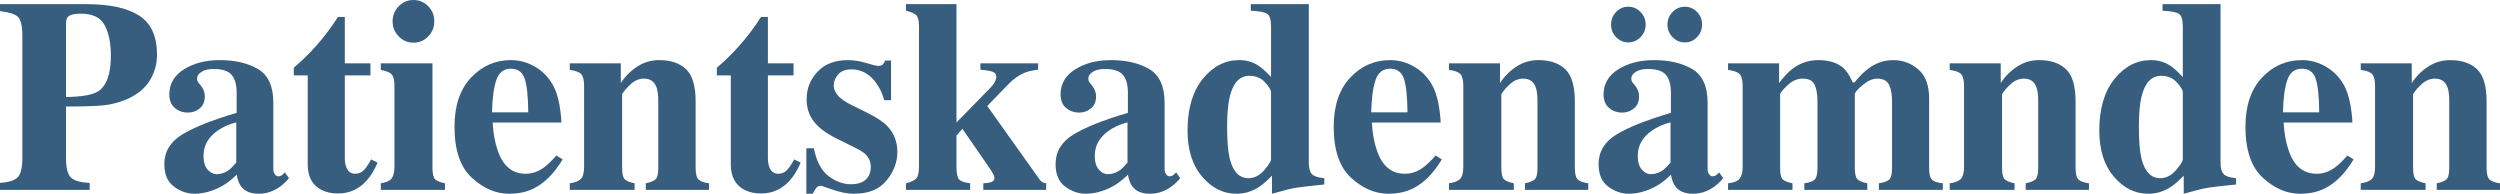
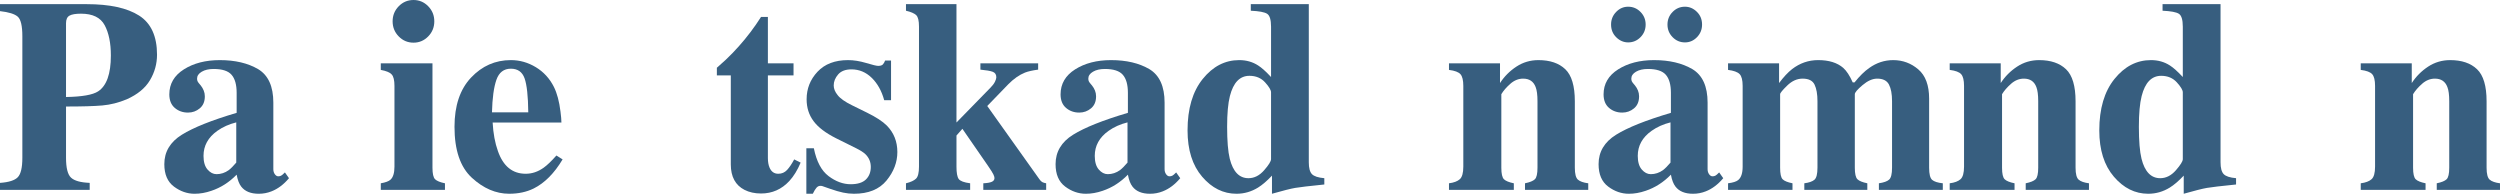
<svg xmlns="http://www.w3.org/2000/svg" width="400" height="31" viewBox="0 0 400 31" fill="none">
  <path d="M0 29.261C1.417 29.161 2.367 28.856 2.851 28.349C3.335 27.841 3.577 26.806 3.577 25.247V5.797C3.577 4.145 3.331 3.102 2.841 2.668C2.349 2.234 1.402 1.938 0 1.782V0.665H13.866C17.541 0.665 20.336 1.272 22.251 2.489C24.166 3.706 25.124 5.796 25.124 8.758C25.124 10.205 24.748 11.561 23.998 12.826C23.247 14.093 22.01 15.113 20.284 15.885C18.98 16.43 17.676 16.758 16.371 16.873C15.066 16.988 13.13 17.044 10.564 17.044V25.245C10.564 26.863 10.83 27.922 11.363 28.422C11.896 28.923 12.892 29.203 14.351 29.259V30.376H0V29.261ZM15.697 14.62C17.058 13.732 17.738 11.822 17.738 8.887C17.738 6.884 17.408 5.267 16.749 4.035C16.09 2.805 14.827 2.189 12.961 2.189C12.105 2.189 11.492 2.292 11.12 2.5C10.748 2.707 10.563 3.112 10.563 3.713V15.521C13.129 15.479 14.841 15.178 15.697 14.62Z" fill="#375E7F" />
  <path d="M29.09 21.56C30.956 20.4 33.88 19.231 37.864 18.055V14.856C37.864 13.555 37.595 12.592 37.054 11.969C36.514 11.347 35.556 11.035 34.182 11.035C33.41 11.035 32.775 11.182 32.278 11.475C31.78 11.768 31.531 12.137 31.531 12.581C31.531 12.752 31.558 12.895 31.615 13.01C31.671 13.125 31.756 13.246 31.868 13.375L32.12 13.675C32.317 13.919 32.474 14.187 32.593 14.481C32.712 14.774 32.773 15.086 32.773 15.415C32.773 16.245 32.503 16.886 31.962 17.336C31.422 17.788 30.795 18.013 30.079 18.013C29.252 18.013 28.547 17.763 27.964 17.263C27.382 16.764 27.091 16.043 27.091 15.101C27.091 13.416 27.869 12.081 29.427 11.096C30.984 10.111 32.898 9.618 35.171 9.618C37.612 9.618 39.653 10.098 41.294 11.057C42.921 12.03 43.734 13.82 43.734 16.424V27.072C43.734 27.387 43.815 27.655 43.977 27.878C44.138 28.099 44.317 28.21 44.514 28.21C44.682 28.21 44.832 28.178 44.966 28.113C45.099 28.05 45.306 27.875 45.587 27.587L46.239 28.511C45.397 29.513 44.464 30.215 43.441 30.615C42.795 30.872 42.115 31.001 41.4 31.001C40.123 31.001 39.191 30.62 38.601 29.861C38.264 29.431 38.019 28.793 37.865 27.946C36.672 29.166 35.326 30.025 33.825 30.528C32.913 30.843 32.015 31.001 31.132 31.001C29.953 31.001 28.852 30.617 27.828 29.851C26.804 29.084 26.292 27.891 26.292 26.27C26.291 24.291 27.224 22.721 29.09 21.56ZM36.602 27.22C36.939 26.961 37.338 26.56 37.801 26.015V19.579C36.651 19.866 35.641 20.319 34.771 20.935C33.298 21.982 32.562 23.317 32.562 24.939C32.562 25.901 32.776 26.629 33.204 27.124C33.632 27.618 34.113 27.866 34.645 27.866C35.346 27.865 35.998 27.651 36.602 27.22Z" fill="#375E7F" />
-   <path d="M47.007 12.065V10.841C47.385 10.484 47.855 10.061 48.417 9.575C49.16 8.874 49.861 8.151 50.521 7.407C51.825 5.947 53.011 4.38 54.077 2.705H55.171V10.133H59.274V12.064H55.171V25.29C55.171 25.905 55.262 26.42 55.444 26.835C55.724 27.479 56.187 27.802 56.833 27.802C57.394 27.802 57.864 27.598 58.243 27.191C58.621 26.782 59 26.221 59.379 25.505L60.409 26.02C59.905 27.222 59.302 28.203 58.601 28.962C57.368 30.293 55.861 30.959 54.082 30.959C53.072 30.959 52.19 30.765 51.433 30.379C49.976 29.635 49.243 28.283 49.236 26.322V12.065H47.007Z" fill="#375E7F" />
  <path d="M60.926 29.326C61.683 29.197 62.202 29.004 62.483 28.746C62.904 28.36 63.114 27.666 63.114 26.664V13.74C63.114 12.844 62.967 12.235 62.672 11.911C62.377 11.585 61.794 11.343 60.926 11.185V10.133H69.195V26.835C69.195 27.795 69.335 28.41 69.616 28.682C69.896 28.955 70.422 29.169 71.194 29.326V30.377H60.926V29.326ZM63.798 0.998C64.451 0.332 65.239 0 66.165 0C67.077 0 67.858 0.332 68.511 0.998C69.163 1.664 69.489 2.469 69.489 3.414C69.489 4.358 69.163 5.163 68.511 5.828C67.858 6.495 67.076 6.827 66.165 6.827C65.239 6.827 64.45 6.495 63.797 5.828C63.145 5.163 62.819 4.358 62.819 3.414C62.819 2.469 63.146 1.664 63.798 0.998Z" fill="#375E7F" />
  <path d="M75.364 12.42C77.127 10.551 79.251 9.617 81.737 9.617C83.156 9.617 84.49 9.997 85.74 10.755C86.99 11.514 87.952 12.566 88.626 13.911C89.131 14.928 89.483 16.244 89.679 17.861C89.778 18.62 89.827 19.199 89.827 19.6H78.822C78.92 21.361 79.201 22.885 79.666 24.173C80.509 26.592 81.992 27.801 84.114 27.801C85.126 27.801 86.082 27.479 86.982 26.835C87.53 26.449 88.212 25.797 89.027 24.881L90.016 25.503C88.681 27.736 87.137 29.29 85.381 30.162C84.244 30.72 82.938 30.999 81.463 30.999C79.342 30.999 77.354 30.148 75.501 28.445C73.647 26.741 72.72 24.023 72.72 20.287C72.72 16.91 73.601 14.287 75.364 12.42ZM84.524 17.969C84.495 15.38 84.299 13.568 83.933 12.537C83.566 11.507 82.835 10.992 81.737 10.992C80.61 10.992 79.84 11.586 79.424 12.773C79.009 13.962 78.774 15.693 78.717 17.968H84.524V17.969Z" fill="#375E7F" />
-   <path d="M91.163 29.326C91.948 29.226 92.527 29.007 92.898 28.671C93.27 28.335 93.456 27.666 93.456 26.664V13.74C93.456 12.844 93.305 12.224 93.004 11.878C92.702 11.532 92.088 11.3 91.163 11.185V10.133H99.327V13.289C100.014 12.231 100.888 11.354 101.947 10.66C103.006 9.965 104.181 9.618 105.471 9.618C107.322 9.618 108.756 10.105 109.774 11.078C110.791 12.051 111.3 13.762 111.3 16.209V26.835C111.3 27.823 111.464 28.46 111.794 28.746C112.124 29.033 112.674 29.226 113.446 29.326V30.377H103.326V29.326C104.097 29.168 104.623 28.954 104.904 28.682C105.184 28.41 105.324 27.795 105.324 26.835V16.187C105.324 15.185 105.226 14.434 105.03 13.933C104.693 13.032 104.027 12.581 103.031 12.581C102.287 12.581 101.604 12.856 100.98 13.407C100.355 13.958 99.875 14.512 99.539 15.071V26.835C99.539 27.795 99.679 28.41 99.96 28.682C100.24 28.955 100.766 29.169 101.537 29.326V30.377H91.164V29.326H91.163Z" fill="#375E7F" />
  <path d="M114.698 12.065V10.841C115.076 10.484 115.546 10.061 116.108 9.575C116.851 8.874 117.552 8.151 118.212 7.407C119.517 5.947 120.702 4.38 121.768 2.705H122.862V10.133H126.965V12.064H122.862V25.29C122.862 25.905 122.953 26.42 123.135 26.835C123.416 27.479 123.878 27.802 124.524 27.802C125.085 27.802 125.555 27.598 125.934 27.191C126.312 26.782 126.691 26.221 127.07 25.505L128.101 26.02C127.596 27.222 126.993 28.203 126.292 28.962C125.059 30.293 123.553 30.959 121.773 30.959C120.764 30.959 119.881 30.765 119.124 30.379C117.667 29.635 116.934 28.283 116.928 26.322V12.065H114.698Z" fill="#375E7F" />
  <path d="M129.017 23.723H130.216C130.637 25.827 131.422 27.311 132.573 28.177C133.722 29.043 134.901 29.476 136.108 29.476C137.216 29.476 138.029 29.222 138.549 28.714C139.067 28.206 139.327 27.537 139.327 26.707C139.327 25.92 139.046 25.247 138.485 24.689C138.176 24.388 137.678 24.067 136.991 23.723L133.793 22.134C132.11 21.29 130.903 20.373 130.174 19.386C129.43 18.398 129.059 17.232 129.059 15.887C129.059 14.184 129.641 12.713 130.805 11.475C131.969 10.237 133.596 9.618 135.686 9.618C136.598 9.618 137.566 9.772 138.59 10.079C139.614 10.388 140.252 10.541 140.505 10.541C140.856 10.541 141.105 10.465 141.252 10.316C141.4 10.164 141.522 9.954 141.62 9.681H142.567V16.036H141.473C141.066 14.549 140.4 13.353 139.474 12.451C138.549 11.55 137.468 11.099 136.234 11.099C135.28 11.099 134.568 11.371 134.098 11.915C133.628 12.459 133.393 13.046 133.393 13.675C133.393 14.191 133.603 14.706 134.024 15.221C134.431 15.752 135.202 16.295 136.339 16.852L138.695 18.011C140.153 18.727 141.22 19.422 141.893 20.094C143.016 21.239 143.577 22.648 143.577 24.323C143.577 25.954 142.998 27.476 141.841 28.885C140.683 30.296 138.948 31 136.634 31C136.059 31 135.48 30.939 134.898 30.817C134.315 30.696 133.596 30.485 132.742 30.184L132.005 29.926C131.738 29.827 131.575 29.769 131.511 29.755C131.448 29.741 131.367 29.734 131.269 29.734C131.03 29.734 130.823 29.83 130.648 30.024C130.472 30.216 130.272 30.542 130.048 31H129.017V23.723H129.017Z" fill="#375E7F" />
  <path d="M144.956 29.326C145.713 29.139 146.249 28.892 146.565 28.584C146.881 28.276 147.039 27.636 147.039 26.661V4.253C147.039 3.321 146.891 2.713 146.597 2.427C146.302 2.14 145.754 1.904 144.956 1.717V0.666H153.035V19.6L158.506 13.997C158.829 13.668 159.061 13.356 159.201 13.063C159.342 12.77 159.411 12.537 159.411 12.365C159.411 11.922 159.218 11.628 158.833 11.485C158.447 11.342 157.792 11.227 156.865 11.141V10.133H166.103V11.141C165.219 11.256 164.518 11.414 163.999 11.613C163.073 11.986 162.175 12.616 161.306 13.502L157.96 16.959L166.292 28.659C166.46 28.903 166.622 29.064 166.777 29.142C166.931 29.221 167.134 29.282 167.387 29.325V30.377H157.329V29.326C157.946 29.298 158.399 29.218 158.686 29.089C158.973 28.961 159.117 28.76 159.117 28.488C159.117 28.345 159.058 28.147 158.938 27.897C158.818 27.647 158.528 27.186 158.065 26.513L153.983 20.609L153.036 21.683V26.663C153.036 27.651 153.155 28.309 153.394 28.638C153.632 28.968 154.242 29.197 155.224 29.325V30.377H144.956V29.326H144.956Z" fill="#375E7F" />
  <path d="M171.689 21.56C173.555 20.4 176.479 19.231 180.464 18.055V14.856C180.464 13.555 180.194 12.592 179.654 11.969C179.113 11.347 178.156 11.035 176.781 11.035C176.009 11.035 175.374 11.182 174.877 11.475C174.379 11.768 174.13 12.137 174.13 12.581C174.13 12.752 174.158 12.895 174.214 13.01C174.27 13.125 174.355 13.246 174.467 13.375L174.719 13.675C174.916 13.919 175.074 14.187 175.193 14.481C175.312 14.774 175.372 15.086 175.372 15.415C175.372 16.245 175.102 16.886 174.562 17.336C174.021 17.788 173.394 18.013 172.679 18.013C171.851 18.013 171.146 17.763 170.564 17.263C169.981 16.764 169.691 16.043 169.691 15.101C169.691 13.416 170.469 12.081 172.026 11.096C173.584 10.111 175.498 9.618 177.77 9.618C180.211 9.618 182.252 10.098 183.893 11.057C185.52 12.03 186.334 13.82 186.334 16.424V27.072C186.334 27.387 186.414 27.655 186.576 27.878C186.737 28.099 186.916 28.21 187.113 28.21C187.281 28.21 187.432 28.178 187.565 28.113C187.698 28.05 187.906 27.875 188.186 27.587L188.838 28.511C187.996 29.513 187.064 30.215 186.04 30.615C185.394 30.872 184.714 31.001 183.999 31.001C182.723 31.001 181.79 30.62 181.201 29.861C180.864 29.431 180.618 28.793 180.465 27.946C179.272 29.166 177.926 30.025 176.424 30.528C175.512 30.843 174.614 31.001 173.731 31.001C172.553 31.001 171.451 30.617 170.427 29.851C169.404 29.084 168.892 27.891 168.892 26.27C168.891 24.291 169.823 22.721 171.689 21.56ZM179.201 27.22C179.538 26.961 179.937 26.56 180.401 26.015V19.579C179.25 19.866 178.24 20.319 177.371 20.935C175.898 21.982 175.162 23.317 175.162 24.939C175.162 25.901 175.375 26.629 175.804 27.124C176.231 27.618 176.712 27.866 177.245 27.866C177.945 27.865 178.598 27.651 179.201 27.22Z" fill="#375E7F" />
  <path d="M192.436 12.634C194.057 10.623 196.003 9.617 198.275 9.617C199.411 9.617 200.421 9.904 201.306 10.476C201.853 10.82 202.54 11.436 203.368 12.323V4.272C203.368 3.16 203.158 2.471 202.737 2.204C202.317 1.936 201.446 1.774 200.128 1.716V0.666H209.408V25.976C209.408 26.885 209.576 27.513 209.913 27.861C210.25 28.209 210.908 28.425 211.891 28.51V29.518C209.478 29.762 207.921 29.944 207.22 30.066C206.518 30.188 205.284 30.498 203.516 31V28.102C202.703 28.961 201.959 29.598 201.286 30.012C200.22 30.67 199.069 31 197.835 31C195.731 31 193.901 30.092 192.343 28.273C190.786 26.456 190.008 23.987 190.008 20.867C190.006 17.389 190.816 14.644 192.436 12.634ZM202.259 27.243C202.997 26.398 203.367 25.804 203.367 25.461V14.77C203.367 14.413 203.051 13.883 202.417 13.181C201.784 12.48 200.947 12.13 199.906 12.13C198.373 12.13 197.332 13.21 196.783 15.372C196.487 16.531 196.34 18.171 196.34 20.288C196.34 22.55 196.48 24.253 196.762 25.398C197.283 27.473 198.281 28.511 199.759 28.511C200.686 28.51 201.52 28.088 202.259 27.243Z" fill="#375E7F" />
-   <path d="M216.037 12.42C217.8 10.551 219.924 9.617 222.411 9.617C223.829 9.617 225.163 9.997 226.413 10.755C227.664 11.514 228.625 12.566 229.299 13.911C229.804 14.928 230.156 16.244 230.353 17.861C230.451 18.62 230.5 19.199 230.5 19.6H219.495C219.593 21.361 219.874 22.885 220.339 24.173C221.182 26.592 222.665 27.801 224.788 27.801C225.799 27.801 226.755 27.479 227.655 26.835C228.203 26.449 228.885 25.797 229.7 24.881L230.689 25.503C229.354 27.736 227.81 29.29 226.054 30.162C224.917 30.72 223.611 30.999 222.136 30.999C220.016 30.999 218.027 30.148 216.174 28.445C214.32 26.741 213.393 24.023 213.393 20.287C213.394 16.91 214.275 14.287 216.037 12.42ZM225.198 17.969C225.169 15.38 224.973 13.568 224.607 12.537C224.24 11.507 223.509 10.992 222.411 10.992C221.284 10.992 220.514 11.586 220.098 12.773C219.683 13.962 219.448 15.693 219.391 17.968H225.198V17.969Z" fill="#375E7F" />
  <path d="M231.837 29.326C232.622 29.226 233.201 29.007 233.572 28.671C233.944 28.335 234.13 27.666 234.13 26.664V13.74C234.13 12.844 233.979 12.224 233.678 11.878C233.376 11.532 232.762 11.3 231.837 11.185V10.133H240.001V13.289C240.688 12.231 241.562 11.354 242.621 10.66C243.68 9.965 244.855 9.618 246.145 9.618C247.996 9.618 249.43 10.105 250.448 11.078C251.465 12.051 251.974 13.762 251.974 16.209V26.835C251.974 27.823 252.138 28.46 252.468 28.746C252.798 29.033 253.348 29.226 254.12 29.326V30.377H244V29.326C244.771 29.168 245.297 28.954 245.578 28.682C245.858 28.41 245.998 27.795 245.998 26.835V16.187C245.998 15.185 245.9 14.434 245.704 13.933C245.367 13.032 244.701 12.581 243.705 12.581C242.961 12.581 242.278 12.856 241.654 13.407C241.029 13.958 240.549 14.512 240.213 15.071V26.835C240.213 27.795 240.353 28.41 240.633 28.682C240.914 28.955 241.44 29.169 242.212 29.326V30.377H231.837V29.326Z" fill="#375E7F" />
  <path d="M258.57 21.56C260.436 20.4 263.36 19.231 267.345 18.055V14.856C267.345 13.555 267.075 12.592 266.535 11.969C265.994 11.347 265.037 11.035 263.662 11.035C262.89 11.035 262.255 11.182 261.758 11.475C261.26 11.768 261.011 12.137 261.011 12.581C261.011 12.752 261.039 12.895 261.095 13.01C261.151 13.125 261.236 13.246 261.348 13.375L261.6 13.675C261.797 13.919 261.955 14.187 262.074 14.481C262.193 14.774 262.253 15.086 262.253 15.415C262.253 16.245 261.983 16.886 261.443 17.336C260.902 17.788 260.275 18.013 259.56 18.013C258.732 18.013 258.027 17.763 257.445 17.263C256.862 16.764 256.572 16.043 256.572 15.101C256.572 13.416 257.35 12.081 258.907 11.096C260.465 10.111 262.379 9.618 264.651 9.618C267.092 9.618 269.133 10.098 270.774 11.057C272.401 12.03 273.215 13.82 273.215 16.424V27.072C273.215 27.387 273.295 27.655 273.457 27.878C273.618 28.099 273.797 28.21 273.994 28.21C274.162 28.21 274.313 28.178 274.446 28.113C274.579 28.05 274.787 27.875 275.067 27.587L275.719 28.511C274.877 29.513 273.945 30.215 272.921 30.615C272.275 30.872 271.595 31.001 270.88 31.001C269.604 31.001 268.671 30.62 268.082 29.861C267.745 29.431 267.499 28.793 267.346 27.946C266.153 29.166 264.807 30.025 263.305 30.528C262.393 30.843 261.495 31.001 260.612 31.001C259.434 31.001 258.332 30.617 257.309 29.851C256.285 29.084 255.773 27.891 255.773 26.27C255.771 24.291 256.704 22.721 258.57 21.56ZM258.581 1.911C259.12 1.352 259.762 1.074 260.506 1.074C261.277 1.074 261.937 1.352 262.484 1.911C263.031 2.469 263.304 3.141 263.304 3.929C263.304 4.717 263.031 5.389 262.484 5.947C261.937 6.505 261.277 6.784 260.506 6.784C259.791 6.784 259.155 6.512 258.602 5.968C258.048 5.425 257.771 4.744 257.771 3.929C257.77 3.141 258.04 2.469 258.581 1.911ZM266.081 27.22C266.418 26.961 266.817 26.56 267.281 26.015V19.579C266.13 19.866 265.12 20.319 264.251 20.935C262.778 21.982 262.042 23.317 262.042 24.939C262.042 25.901 262.255 26.629 262.684 27.124C263.111 27.618 263.592 27.866 264.125 27.866C264.826 27.865 265.478 27.651 266.081 27.22ZM271.52 5.947C270.98 6.505 270.338 6.784 269.595 6.784C268.823 6.784 268.164 6.505 267.617 5.947C267.07 5.389 266.797 4.717 266.797 3.929C266.797 3.141 267.07 2.469 267.617 1.911C268.164 1.352 268.823 1.074 269.595 1.074C270.31 1.074 270.945 1.346 271.499 1.89C272.053 2.433 272.33 3.114 272.33 3.929C272.33 4.716 272.061 5.389 271.52 5.947Z" fill="#375E7F" />
  <path d="M276.487 29.326C277.272 29.226 277.813 29.054 278.107 28.811C278.584 28.424 278.823 27.709 278.823 26.664V13.74C278.823 12.815 278.661 12.188 278.338 11.856C278.015 11.524 277.398 11.299 276.487 11.184V10.133H284.651V13.289C285.366 12.33 286.061 11.585 286.734 11.056C287.982 10.097 289.371 9.617 290.901 9.617C292.626 9.617 293.964 10.033 294.919 10.862C295.452 11.335 295.957 12.107 296.434 13.181H296.728C297.541 12.166 298.321 11.4 299.065 10.884C300.243 10.04 301.525 9.618 302.915 9.618C304.43 9.618 305.767 10.112 306.924 11.1C308.081 12.087 308.66 13.647 308.66 15.78V26.835C308.66 27.852 308.82 28.499 309.143 28.779C309.467 29.057 310.034 29.24 310.849 29.326V30.377H300.623V29.326C301.407 29.211 301.955 29.015 302.264 28.736C302.572 28.456 302.727 27.823 302.727 26.835V16.187C302.727 15.042 302.562 14.155 302.232 13.525C301.902 12.895 301.275 12.581 300.348 12.581C299.604 12.581 298.823 12.928 298.003 13.623C297.182 14.316 296.771 14.8 296.771 15.071V26.835C296.771 27.795 296.91 28.41 297.191 28.682C297.472 28.955 297.998 29.169 298.77 29.326V30.377H288.691V29.326C289.448 29.226 289.989 29.036 290.312 28.757C290.633 28.479 290.795 27.838 290.795 26.835V16.187C290.795 15.07 290.64 14.19 290.333 13.546C290.025 12.902 289.386 12.58 288.419 12.58C287.535 12.58 286.713 12.948 285.956 13.685C285.199 14.423 284.82 14.884 284.82 15.07V26.835C284.82 27.794 284.953 28.41 285.221 28.681C285.487 28.954 286.012 29.168 286.798 29.325V30.377H276.489V29.326H276.487Z" fill="#375E7F" />
  <path d="M311.952 29.326C312.738 29.226 313.317 29.007 313.69 28.671C314.06 28.335 314.246 27.666 314.246 26.664V13.74C314.246 12.844 314.095 12.224 313.794 11.878C313.493 11.532 312.879 11.3 311.952 11.185V10.133H320.116V13.289C320.803 12.231 321.677 11.354 322.737 10.66C323.796 9.965 324.969 9.618 326.26 9.618C328.112 9.618 329.546 10.105 330.564 11.078C331.581 12.051 332.09 13.762 332.09 16.209V26.835C332.09 27.823 332.255 28.46 332.585 28.746C332.913 29.033 333.464 29.226 334.236 29.326V30.377H324.114V29.326C324.886 29.168 325.412 28.954 325.693 28.682C325.973 28.41 326.114 27.795 326.114 26.835V16.187C326.114 15.185 326.015 14.434 325.819 13.933C325.482 13.032 324.816 12.581 323.82 12.581C323.076 12.581 322.392 12.856 321.769 13.407C321.144 13.958 320.664 14.512 320.327 15.071V26.835C320.327 27.795 320.466 28.41 320.747 28.682C321.028 28.955 321.554 29.169 322.326 29.326V30.377H311.952V29.326Z" fill="#375E7F" />
  <path d="M338.317 12.634C339.936 10.623 341.884 9.617 344.156 9.617C345.292 9.617 346.302 9.904 347.186 10.476C347.733 10.82 348.42 11.436 349.249 12.323V4.272C349.249 3.16 349.038 2.471 348.618 2.204C348.197 1.936 347.327 1.774 346.009 1.716V0.666H355.287V25.976C355.287 26.885 355.456 27.513 355.793 27.861C356.13 28.209 356.789 28.425 357.77 28.51V29.518C355.358 29.762 353.802 29.944 353.099 30.066C352.398 30.188 351.164 30.498 349.396 31V28.102C348.583 28.961 347.839 29.598 347.165 30.012C346.1 30.67 344.949 31 343.715 31C341.611 31 339.781 30.092 338.224 28.273C336.666 26.456 335.887 23.987 335.887 20.867C335.886 17.389 336.696 14.644 338.317 12.634ZM348.141 27.243C348.878 26.398 349.249 25.804 349.249 25.461V14.77C349.249 14.413 348.932 13.883 348.297 13.181C347.664 12.48 346.828 12.13 345.786 12.13C344.254 12.13 343.212 13.21 342.663 15.372C342.367 16.531 342.22 18.171 342.22 20.288C342.22 22.55 342.36 24.253 342.642 25.398C343.163 27.473 344.161 28.511 345.639 28.511C346.567 28.51 347.402 28.088 348.141 27.243Z" fill="#375E7F" />
-   <path d="M361.918 12.42C363.681 10.551 365.805 9.617 368.292 9.617C369.71 9.617 371.044 9.997 372.295 10.755C373.544 11.514 374.507 12.566 375.181 13.911C375.687 14.928 376.037 16.244 376.235 17.861C376.332 18.62 376.383 19.199 376.383 19.6H365.377C365.476 21.361 365.757 22.885 366.221 24.173C367.065 26.592 368.547 27.801 370.67 27.801C371.681 27.801 372.637 27.479 373.538 26.835C374.085 26.449 374.767 25.797 375.583 24.881L376.571 25.503C375.237 27.736 373.692 29.29 371.937 30.162C370.799 30.72 369.492 30.999 368.018 30.999C365.897 30.999 363.91 30.148 362.055 28.445C360.202 26.741 359.274 24.023 359.274 20.287C359.274 16.91 360.156 14.287 361.918 12.42ZM371.079 17.969C371.051 15.38 370.853 13.568 370.486 12.537C370.121 11.507 369.389 10.992 368.291 10.992C367.164 10.992 366.394 11.586 365.978 12.773C365.562 13.962 365.326 15.693 365.271 17.968H371.079V17.969Z" fill="#375E7F" />
  <path d="M377.718 29.326C378.502 29.226 379.081 29.007 379.454 28.671C379.826 28.335 380.01 27.666 380.01 26.664V13.74C380.01 12.844 379.86 12.224 379.558 11.878C379.256 11.532 378.643 11.3 377.718 11.185V10.133H385.882V13.289C386.569 12.231 387.443 11.354 388.501 10.66C389.56 9.965 390.735 9.618 392.026 9.618C393.877 9.618 395.312 10.105 396.329 11.078C397.346 12.051 397.854 13.762 397.854 16.209V26.835C397.854 27.823 398.019 28.46 398.349 28.746C398.679 29.033 399.229 29.226 400 29.326V30.377H389.88V29.326C390.652 29.168 391.176 28.954 391.457 28.682C391.738 28.41 391.878 27.795 391.878 26.835V16.187C391.878 15.185 391.781 14.434 391.583 13.933C391.246 13.032 390.58 12.581 389.585 12.581C388.842 12.581 388.158 12.856 387.533 13.407C386.909 13.958 386.429 14.512 386.092 15.071V26.835C386.092 27.795 386.232 28.41 386.513 28.682C386.792 28.955 387.32 29.169 388.09 29.326V30.377H377.718V29.326Z" fill="#375E7F" />
</svg>